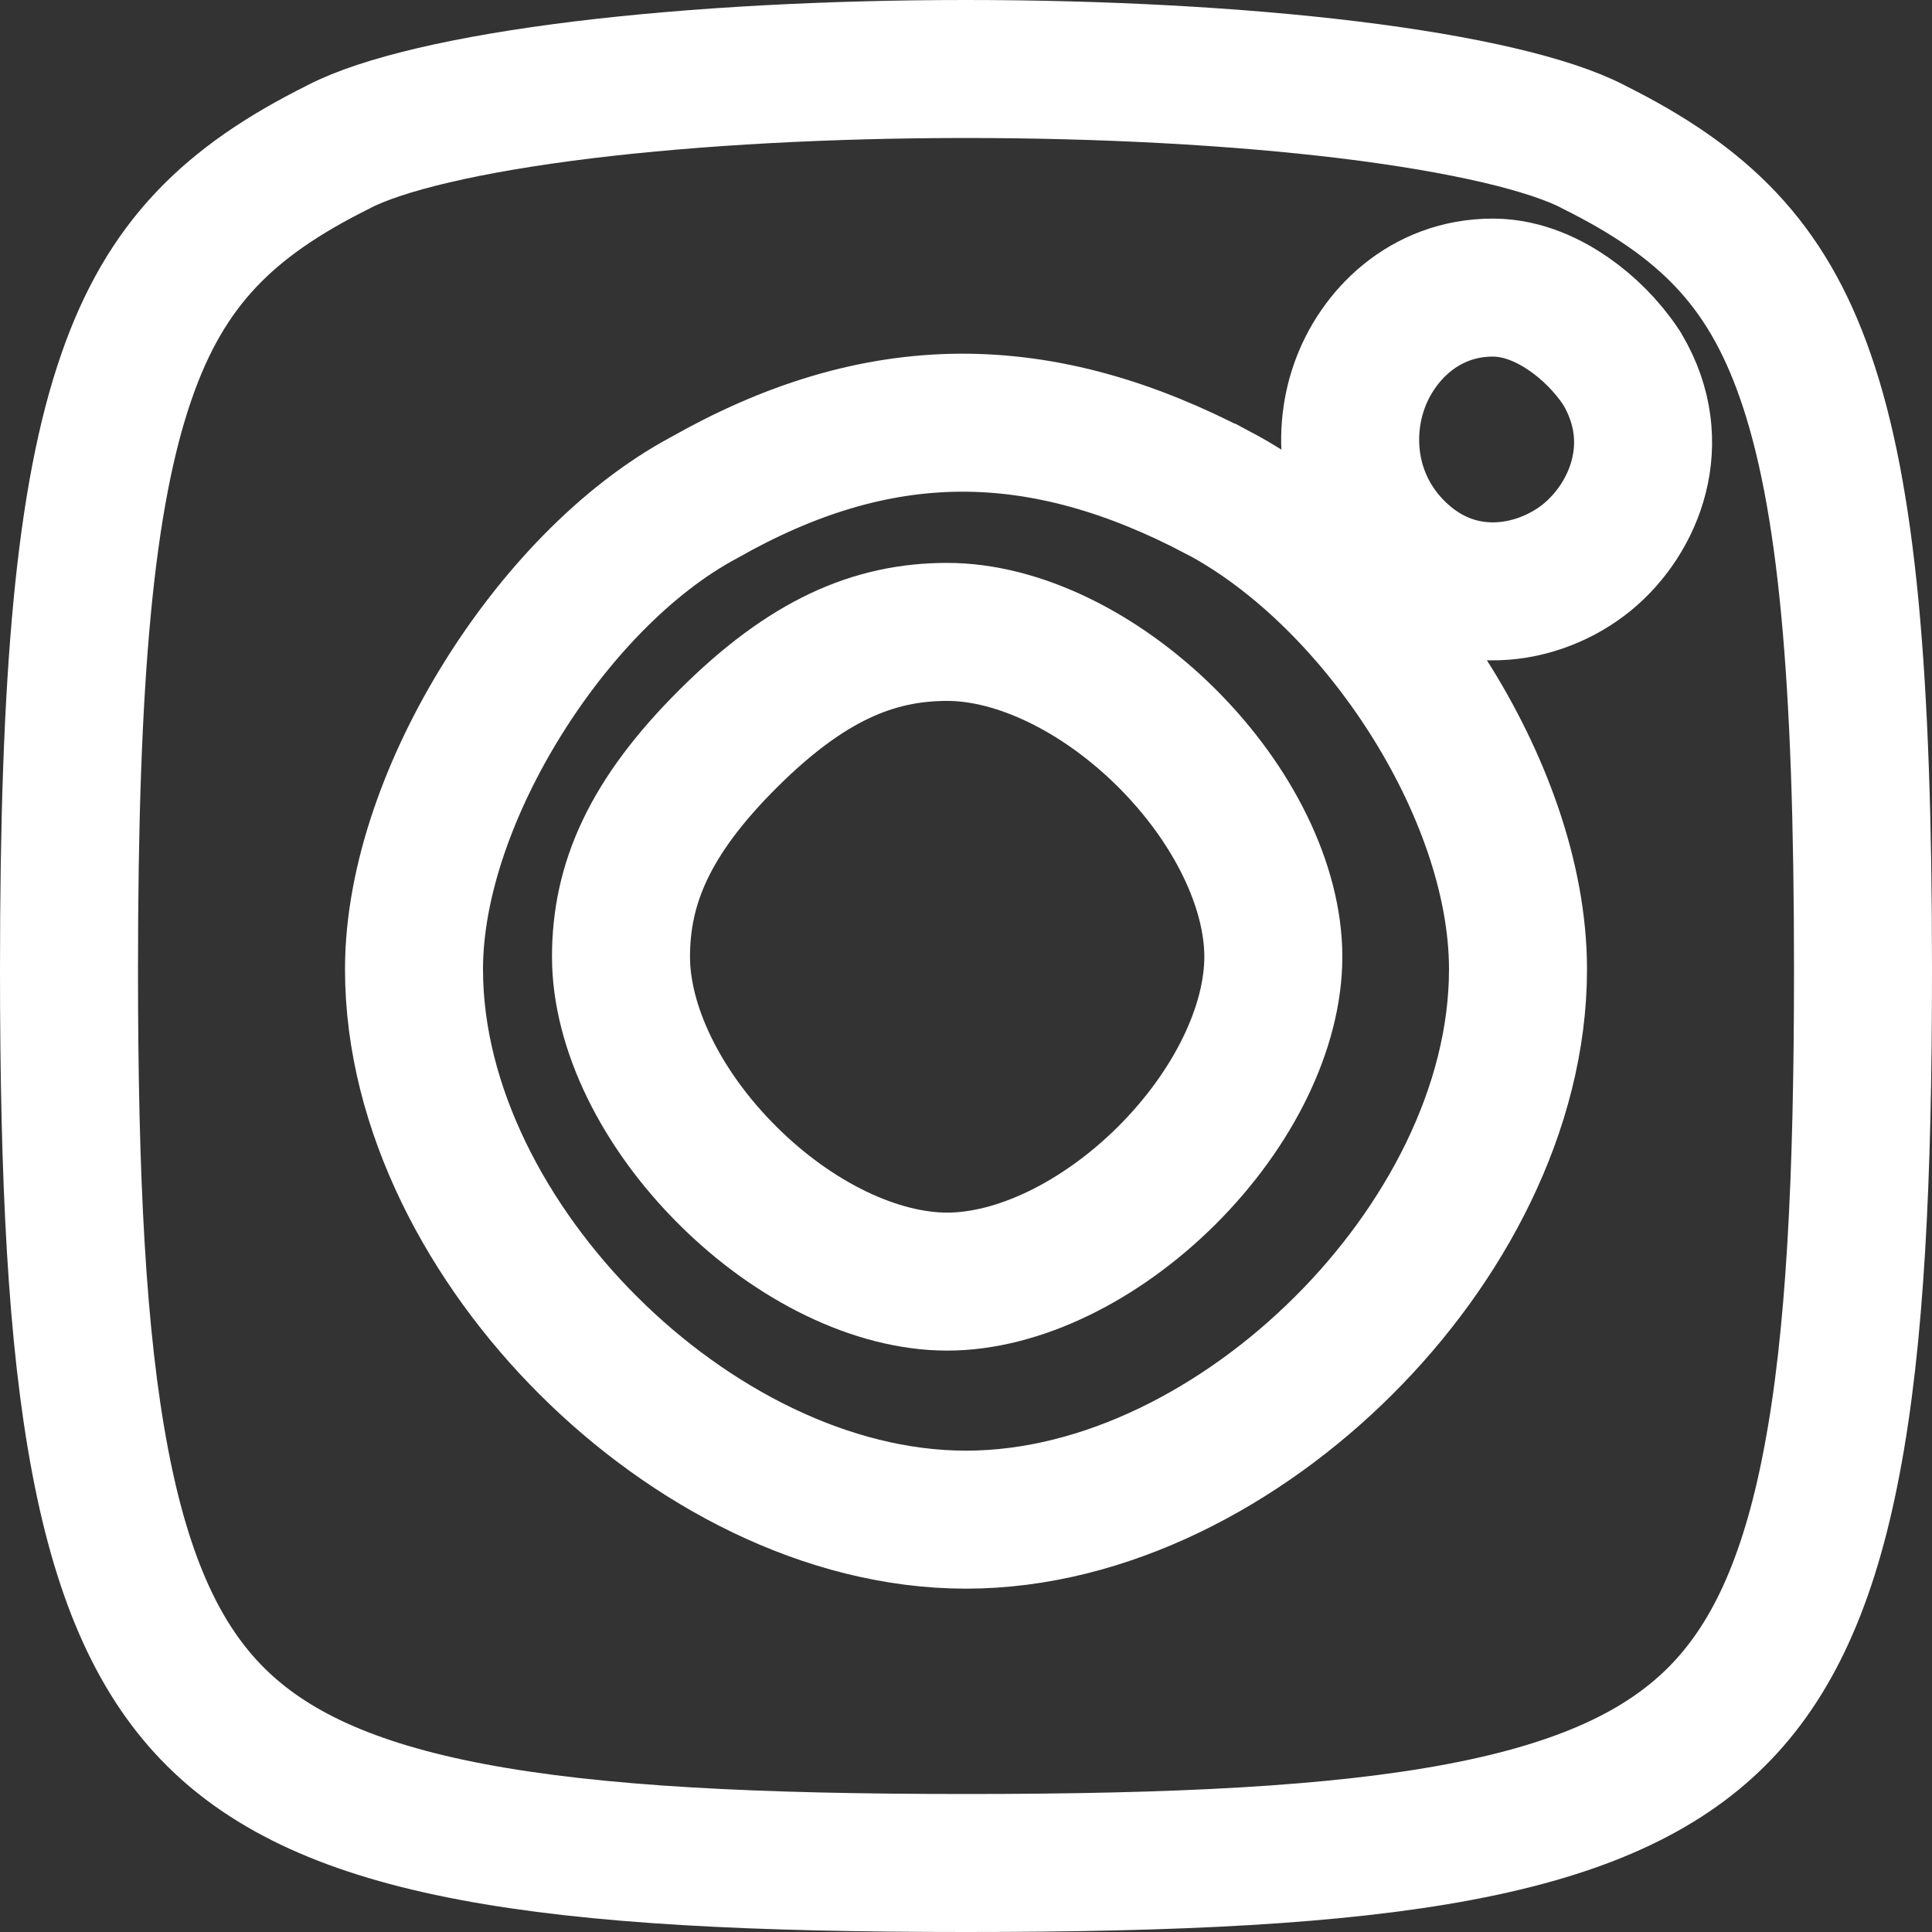
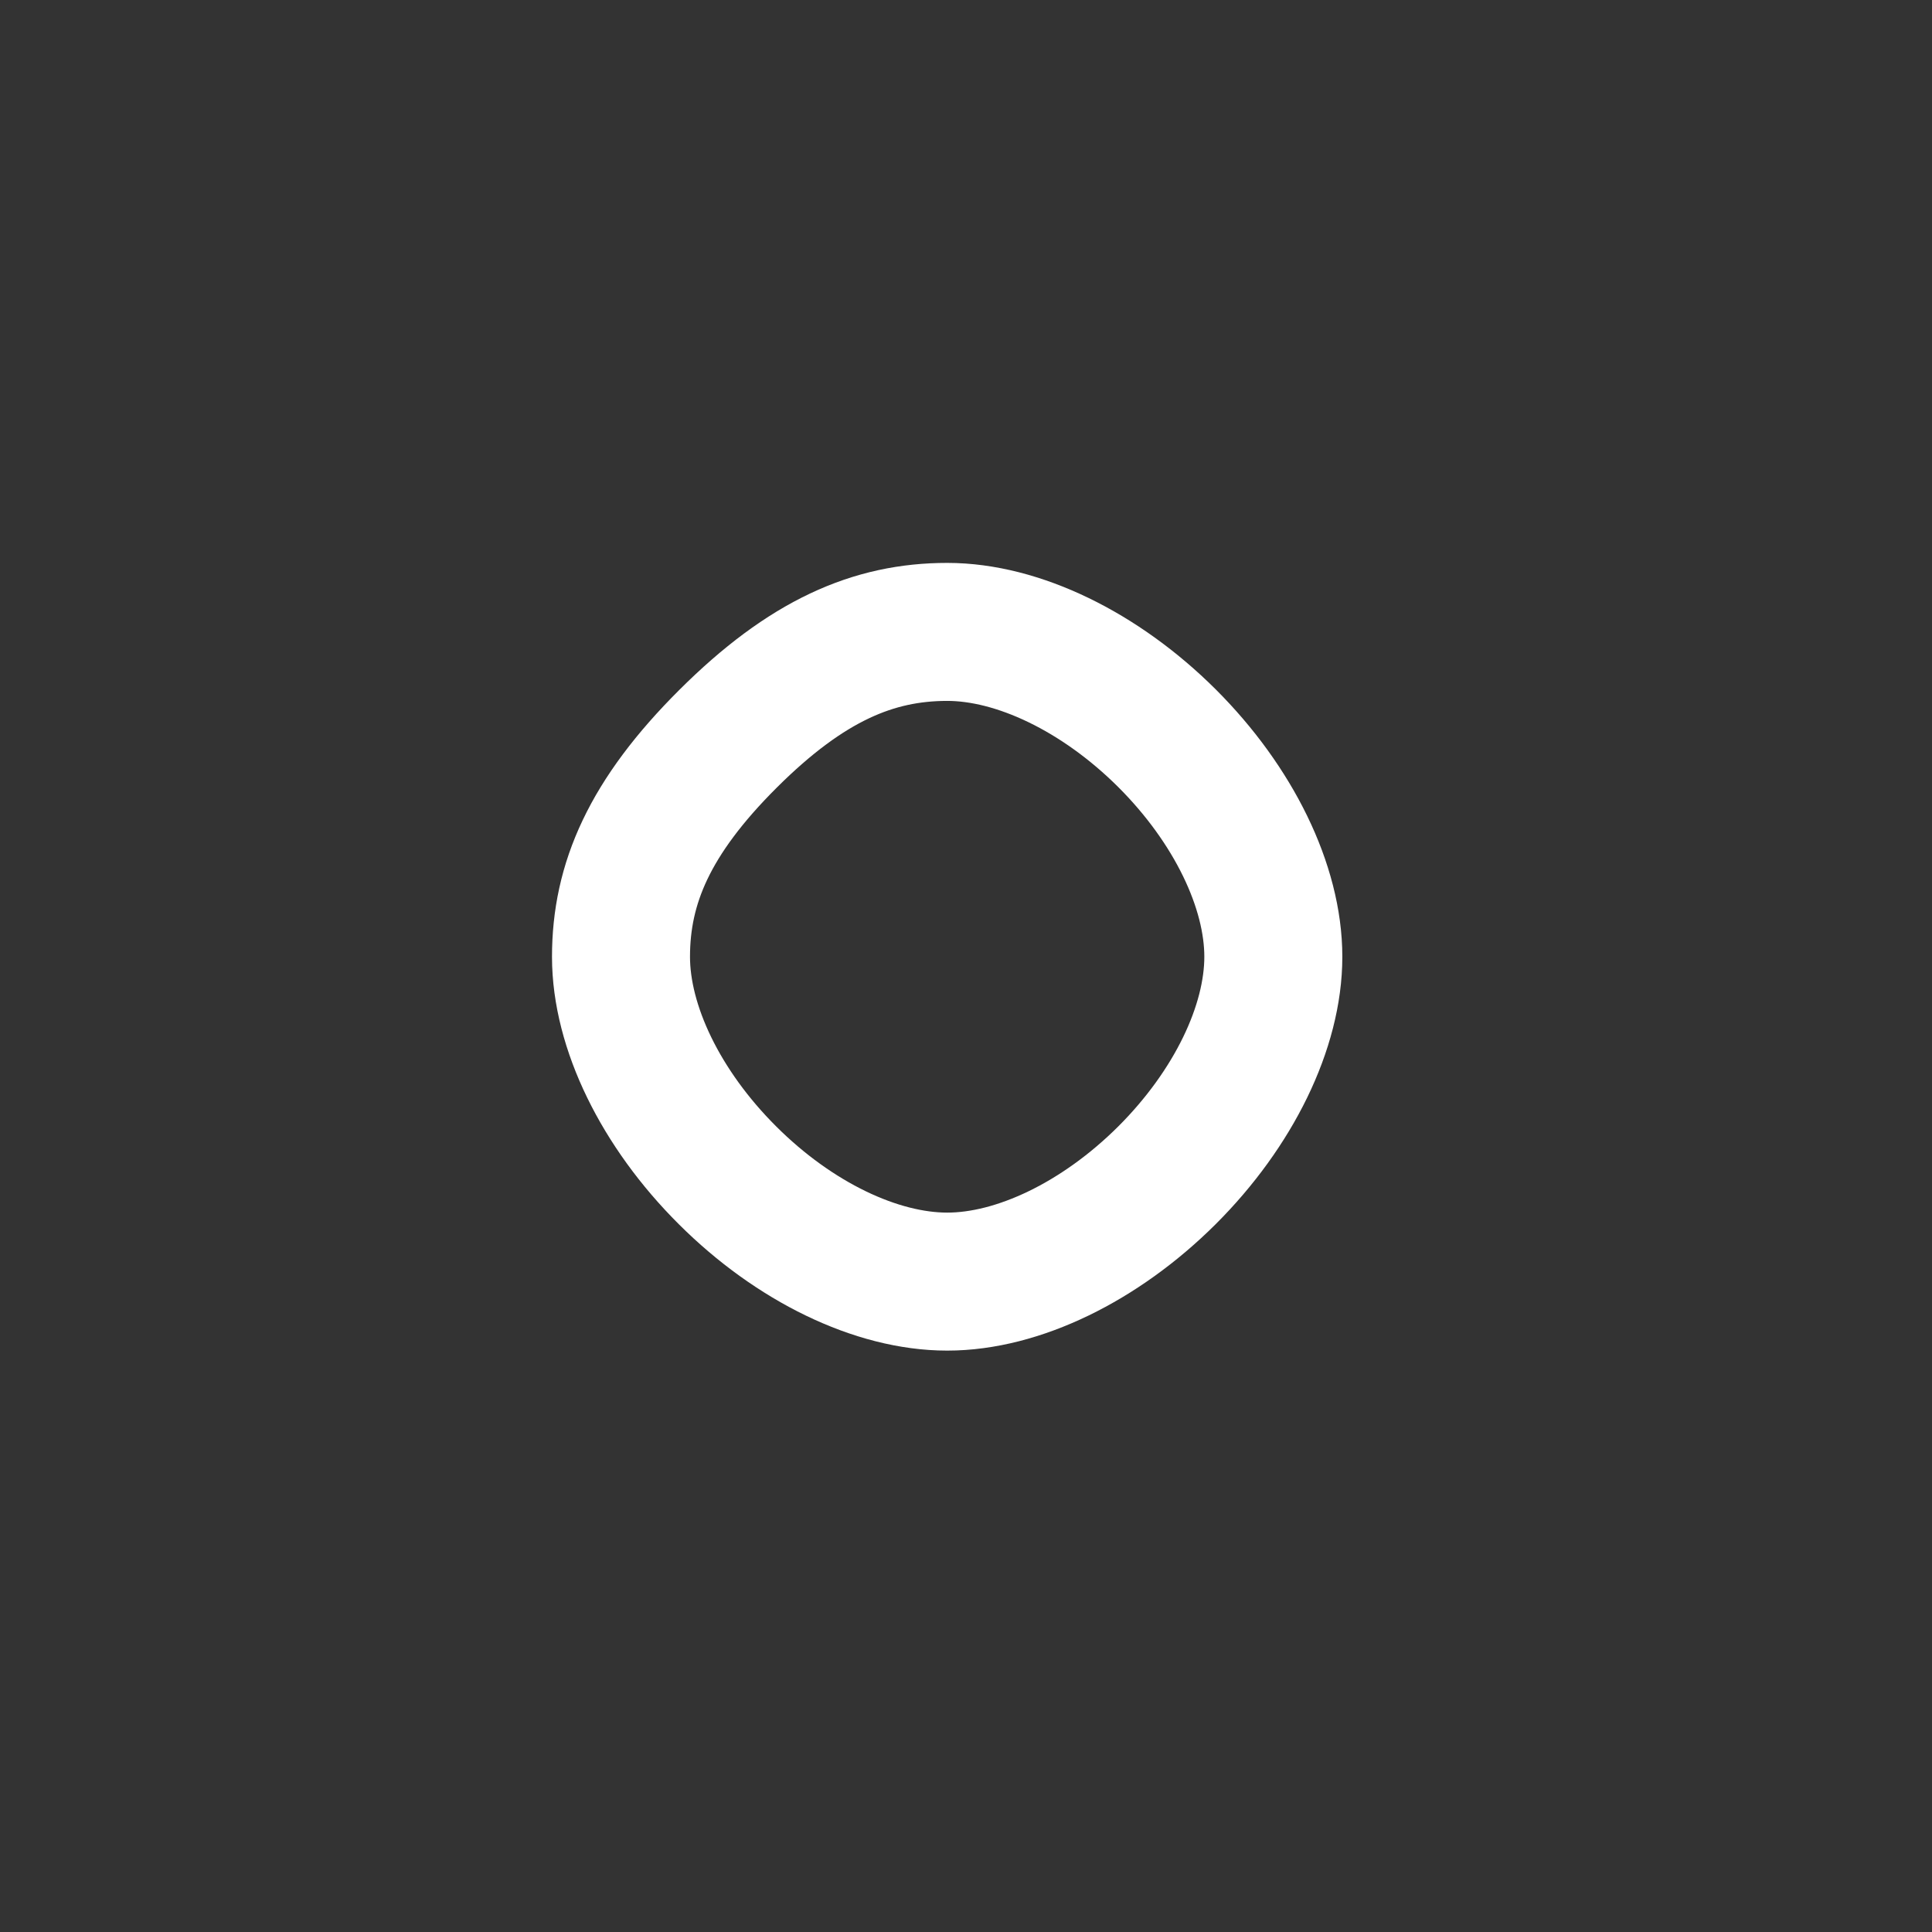
<svg xmlns="http://www.w3.org/2000/svg" width="14" height="14" viewBox="0 0 14 14" fill="none">
  <rect x="0" y="0" width="14" height="14" fill="#333333" stroke="none" />
-   <path d="M2.457 1.062L2.457 1.062L2.45 1.066C1.653 1.463 1.201 1.911 0.918 2.725C0.615 3.595 0.5 4.896 0.5 7.024C0.5 8.542 0.556 9.699 0.726 10.589C0.894 11.474 1.166 12.047 1.562 12.441C1.958 12.835 2.533 13.107 3.422 13.275C4.316 13.444 5.477 13.5 7 13.5C8.523 13.5 9.684 13.444 10.578 13.275C11.467 13.107 12.042 12.835 12.438 12.441C12.834 12.047 13.106 11.474 13.274 10.589C13.444 9.699 13.5 8.542 13.5 7.024C13.5 4.896 13.385 3.595 13.082 2.725C12.799 1.911 12.347 1.463 11.55 1.066L11.55 1.066L11.543 1.062C11.232 0.901 10.615 0.754 9.773 0.651C8.953 0.551 7.979 0.5 7 0.5C6.021 0.5 5.048 0.551 4.227 0.651C3.385 0.754 2.769 0.901 2.457 1.062ZM11.743 2.655L11.751 2.667L11.758 2.679C12.07 3.208 11.845 3.756 11.501 4.038C11.153 4.322 10.562 4.43 10.115 3.985C9.77 3.641 9.719 3.169 9.85 2.798C9.978 2.434 10.319 2.084 10.818 2.084C11.044 2.084 11.241 2.187 11.37 2.277C11.51 2.374 11.643 2.506 11.743 2.655ZM8.824 3.569L8.825 3.569C9.429 3.889 9.965 4.443 10.349 5.047C10.732 5.649 11 6.36 11 7.024C11 8.035 10.463 9.028 9.735 9.752C9.008 10.477 8.013 11.012 7 11.012C5.987 11.012 4.992 10.477 4.265 9.752C3.538 9.028 3 8.035 3 7.024C3 6.375 3.269 5.665 3.64 5.068C4.011 4.47 4.528 3.913 5.104 3.605C5.716 3.258 6.322 3.068 6.952 3.063C7.584 3.059 8.198 3.24 8.824 3.569Z" stroke="white" />
  <path d="M5.276 5.353C4.706 5.921 4.5 6.403 4.5 6.933C4.5 7.442 4.788 8.035 5.272 8.517C5.755 8.999 6.351 9.287 6.864 9.287C7.376 9.287 7.972 8.999 8.456 8.517C8.939 8.035 9.227 7.442 9.227 6.933C9.227 6.424 8.939 5.831 8.456 5.349C7.972 4.867 7.376 4.579 6.864 4.579C6.33 4.579 5.846 4.785 5.276 5.353Z" stroke="white" />
</svg>